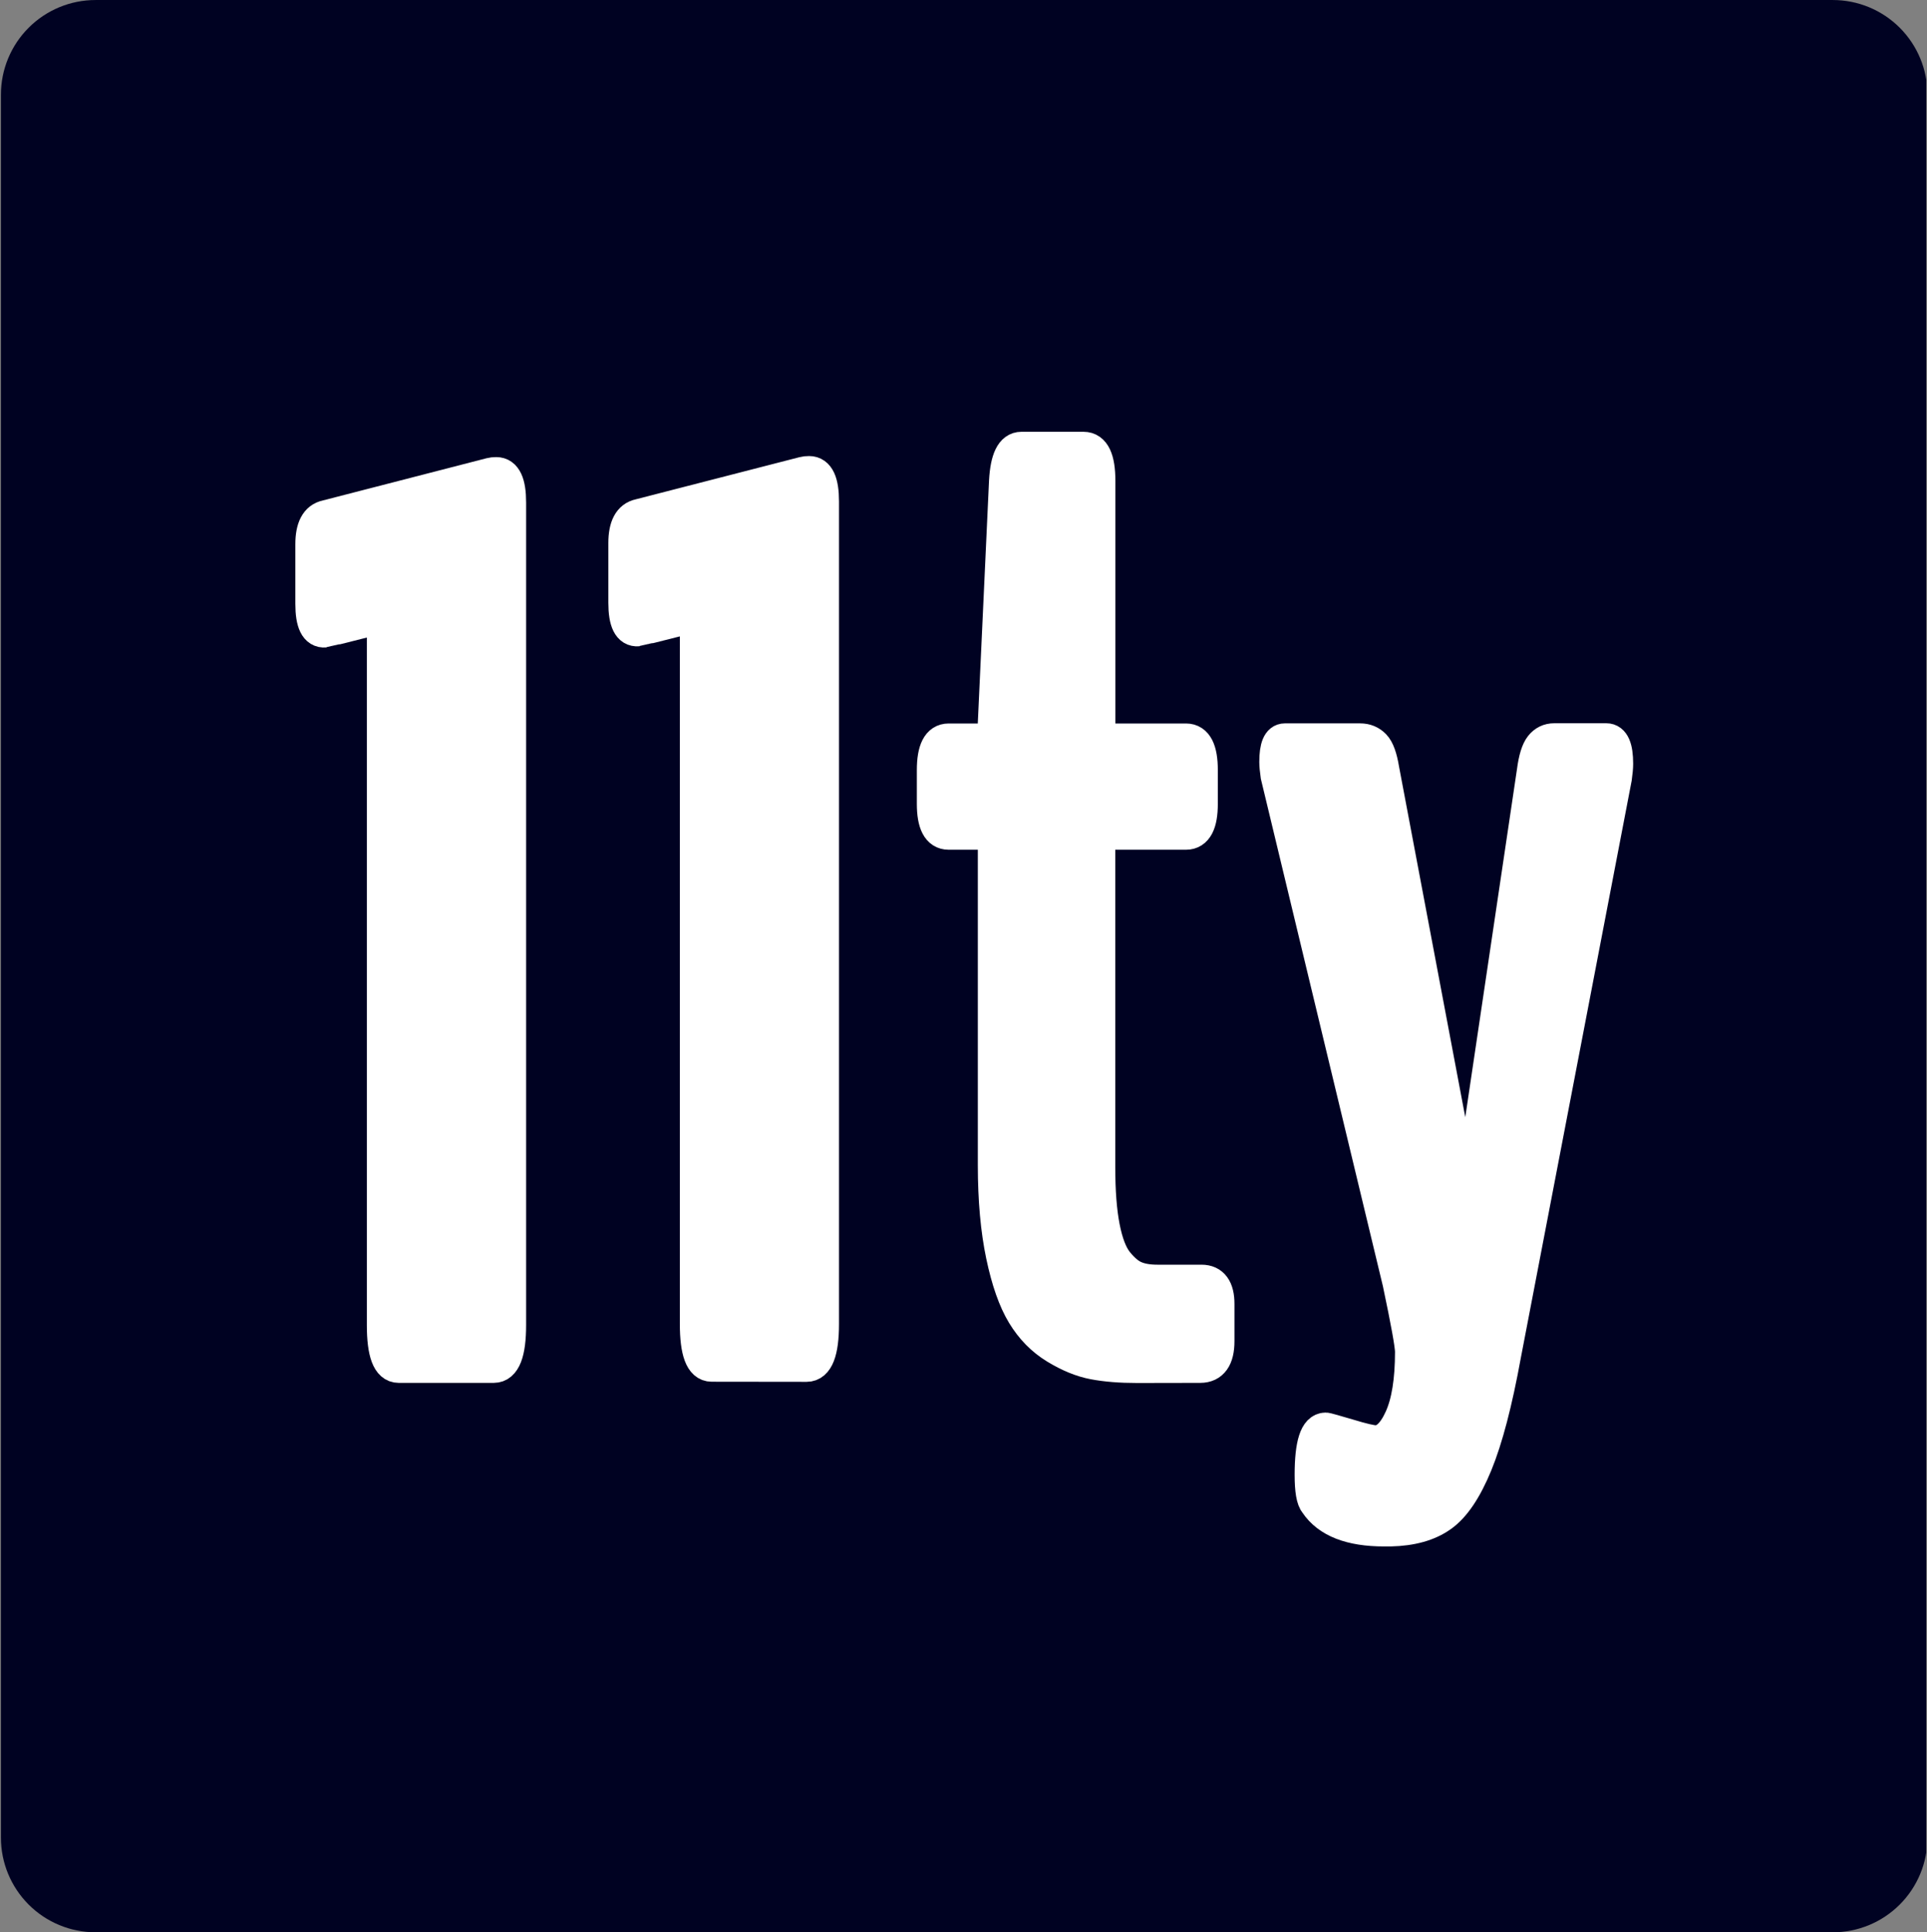
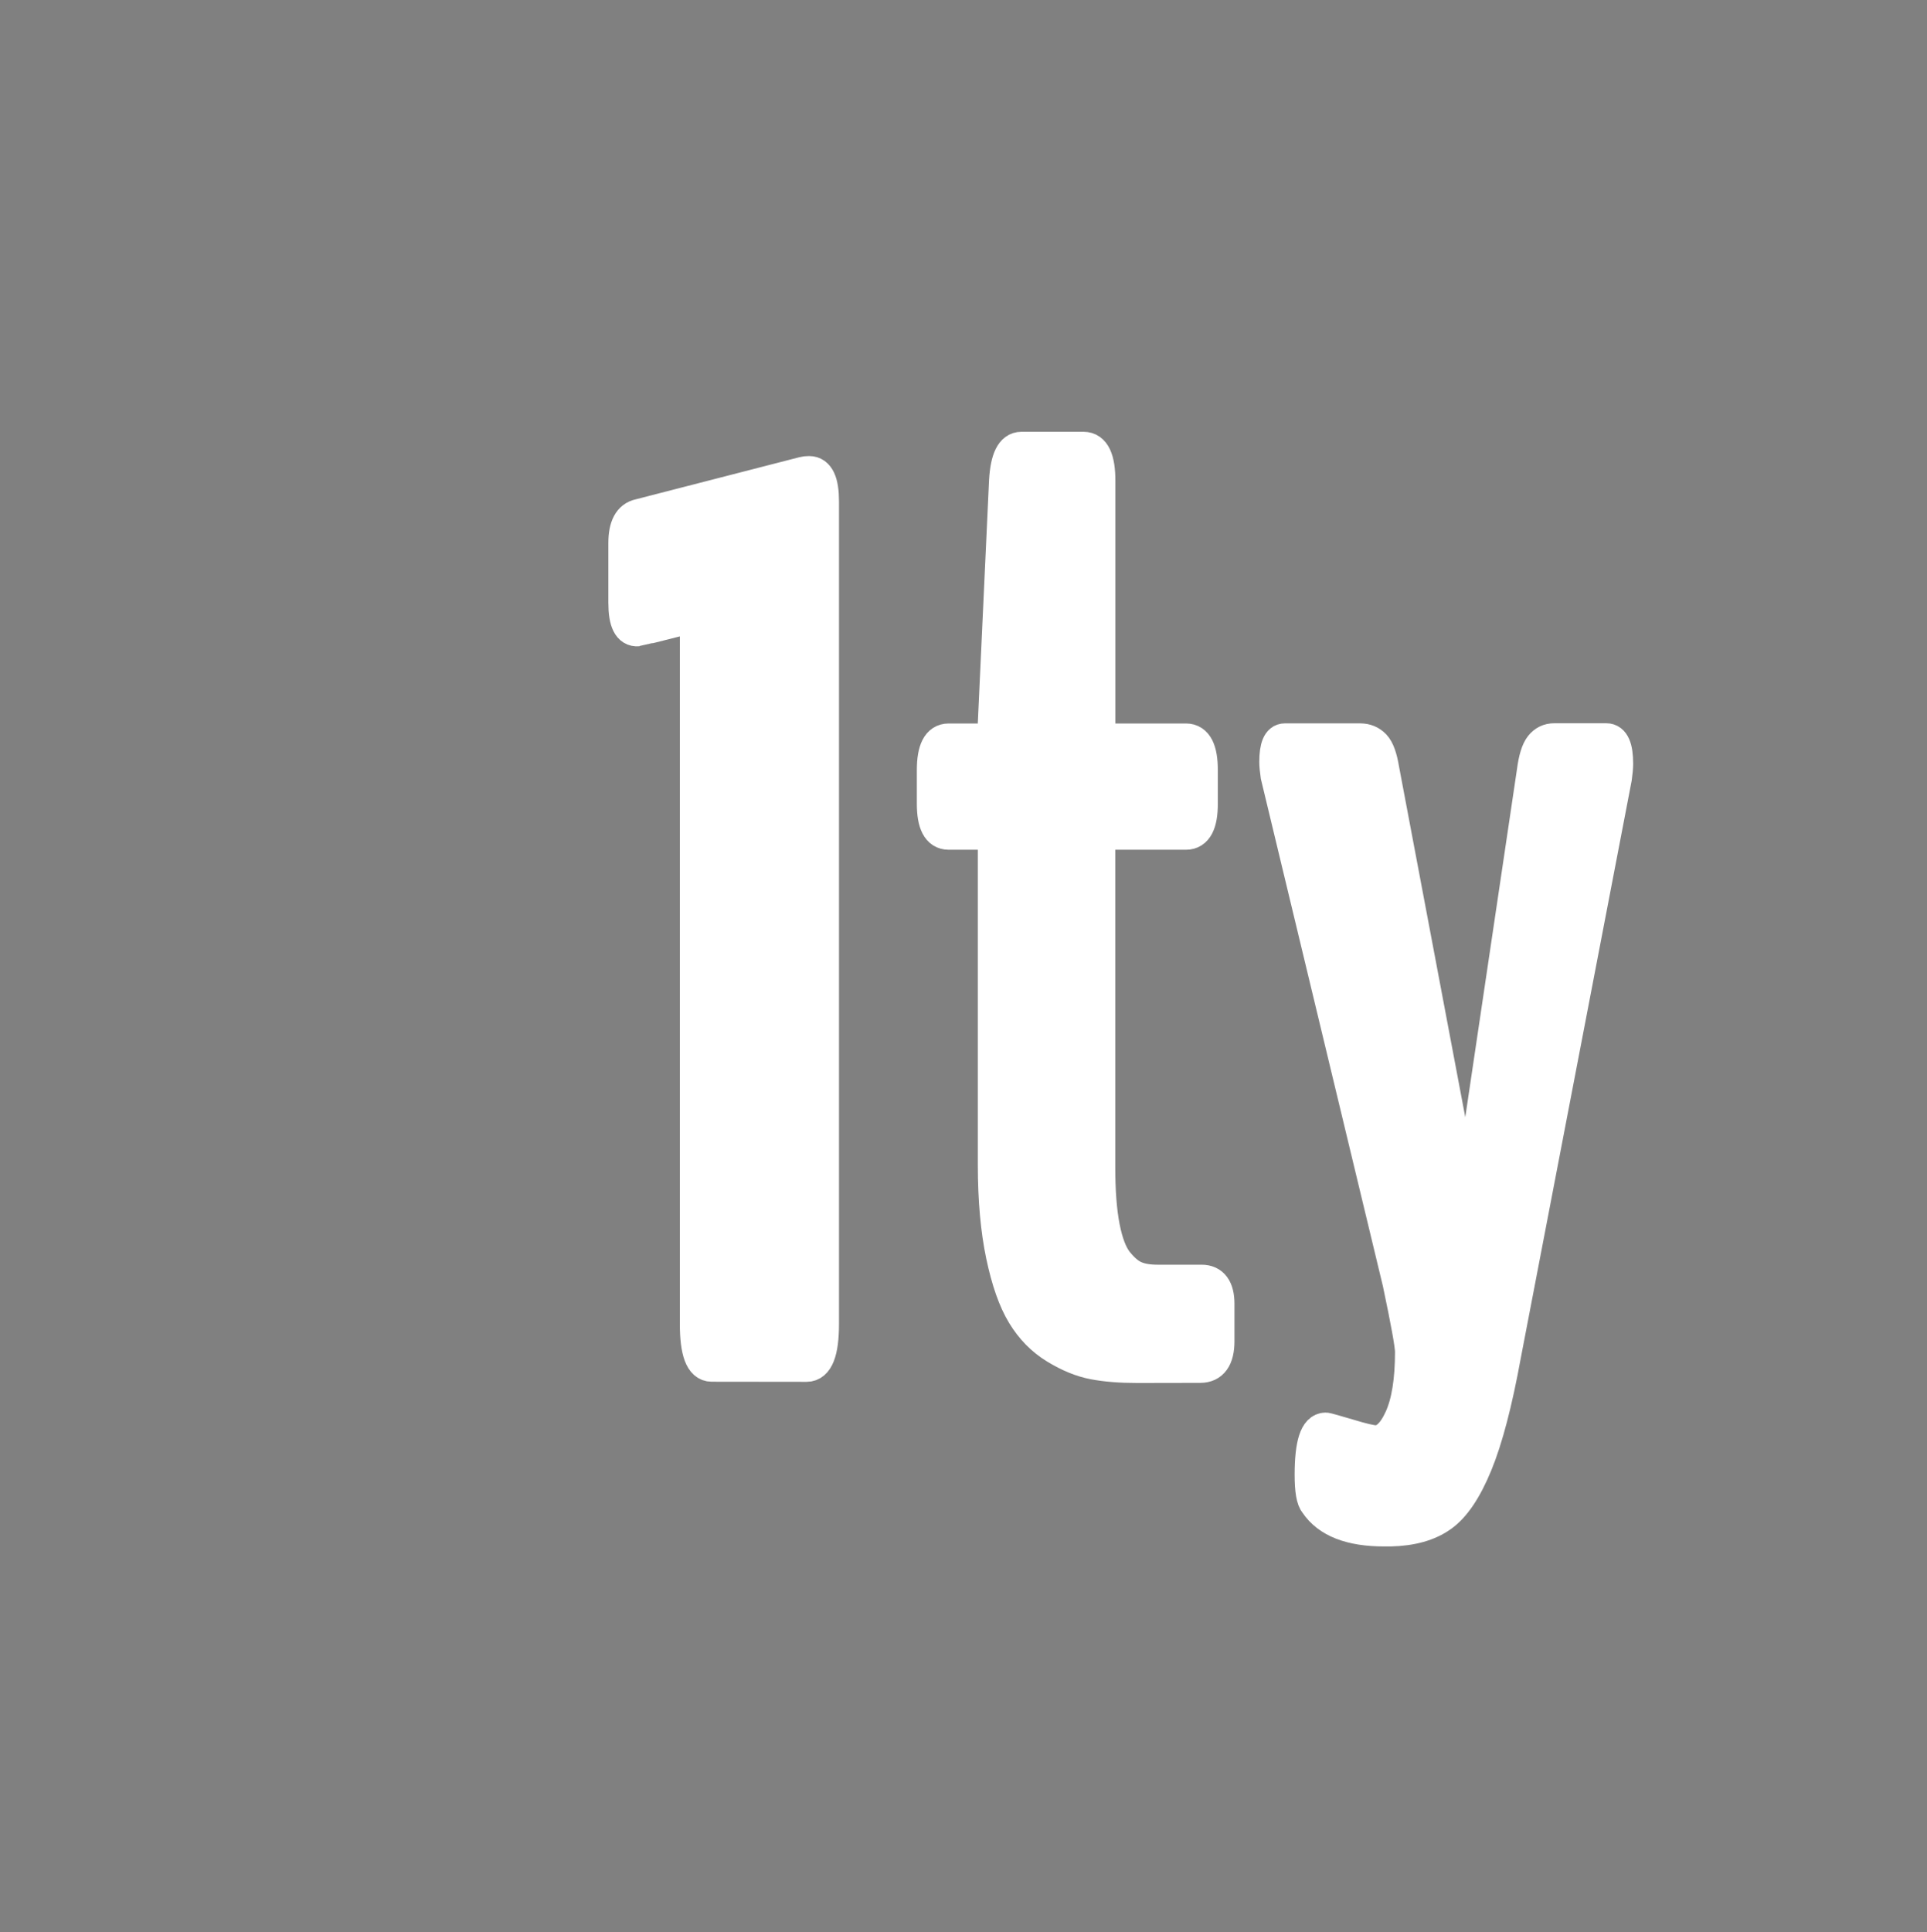
<svg xmlns="http://www.w3.org/2000/svg" width="100%" height="100%" viewBox="0 0 1570 1574" version="1.1" xml:space="preserve" style="fill-rule:evenodd;clip-rule:evenodd;stroke-miterlimit:10;">
  <rect x="0" y="0" width="1570" height="1574" fill="#808080" stroke="none" />
  <g id="Artboard1" transform="matrix(1,0,0,1,8.2423e-13,-306.014)">
    <rect x="-0" y="306.014" width="1569.4" height="1573.97" style="fill:none;" />
    <clipPath id="_clip1">
      <rect x="-0" y="306.014" width="1569.4" height="1573.97" />
    </clipPath>
    <g clip-path="url(#_clip1)">
      <g transform="matrix(1,0,0,1,1,0.014)">
        <g transform="matrix(-1.08,0,0,1.083,1666.04,-214.971)">
-           <path d="M1471.47,481.06C1490.4,481.06 1508.56,488.56 1521.95,501.909C1535.33,515.258 1542.86,533.363 1542.86,552.242L1542.86,1863.24C1542.86,1882.11 1535.33,1900.22 1521.95,1913.57C1508.56,1926.92 1490.4,1934.42 1471.47,1934.42L160.888,1934.42C141.954,1934.42 123.796,1926.92 110.408,1913.57C97.02,1900.22 89.499,1882.11 89.499,1863.24L89.499,552.242C89.499,533.363 97.02,515.258 110.408,501.909C123.796,488.56 141.954,481.06 160.888,481.06L1471.47,481.06Z" style="fill:rgb(0,2,34);" />
-         </g>
+           </g>
        <g transform="matrix(0.941,0,0,0.941,49.741,91.44)">
          <path d="M562.2,1410.1C553.2,1410.1 548.7,1398.1 548.7,1374L548.7,778.9C548.7,767.4 546.4,762 541.7,762.7C513.3,769.9 499,773.5 498.6,773.5C490.7,774.2 486.8,766.3 486.8,749.8L486.8,698.1C486.8,683.8 491.1,675.7 499.7,673.9L641.9,637.3C643,637 644.6,636.8 646.7,636.8C654.6,636.8 658.5,645.2 658.5,662.1L658.5,1374.1C658.5,1398.2 653.8,1410.2 644.5,1410.2L562.2,1410.1ZM930.5,1411.2C916.1,1411.2 903.7,1410.2 893.1,1408.2C882.5,1406.2 871.5,1401.7 860,1394.7C848.5,1387.7 839.1,1378.1 831.7,1365.9C824.3,1353.7 818.3,1336.6 813.7,1314.7C809.1,1292.8 806.7,1266.8 806.7,1236.6L806.7,960.4C806.7,953.2 804.7,949.6 800.8,949.6L767.4,949.6C758.4,949.6 753.9,941 753.9,923.8L753.9,894.7C753.9,877.1 758.4,868.3 767.4,868.3L800.8,868.3C804.7,868.3 806.7,863.5 806.7,853.8L816.4,644.3C817.5,625.3 822.1,615.8 830.4,615.8L884.3,615.8C893.3,615.8 897.8,625.3 897.8,644.3L897.8,853.8C897.8,863.5 899.9,868.3 904.3,868.3L973,868.3C982,868.3 986.5,877.1 986.5,894.7L986.5,923.8C986.5,941 982,949.6 973,949.6L904.1,949.6C901.6,949.6 899.9,950.2 899,951.5C898.1,952.7 897.7,955.7 897.7,960.4L897.7,1238.3C897.7,1259.1 899,1276.5 901.7,1290.3C904.4,1304.1 908.3,1314.3 913.5,1320.7C918.7,1327.1 923.9,1331.5 929.1,1333.6C934.3,1335.8 940.7,1336.8 948.2,1336.8L986.4,1336.8C996.1,1336.8 1000.9,1343.5 1000.9,1356.7L1000.9,1389C1000.9,1403.7 995.7,1411.1 985.3,1411.1L930.5,1411.2ZM1137.2,1475.8C1145.4,1475.8 1152.6,1469.1 1158.7,1455.6C1164.8,1442.1 1167.9,1423 1167.9,1398.2C1167.9,1392.4 1164.3,1372.5 1157.1,1338.4L1051.5,899.5C1050.8,894.5 1050.4,890.5 1050.4,887.6C1050.4,874.7 1053.1,868.2 1058.5,868.2L1123.7,868.2C1128.7,868.2 1132.8,869.9 1136.1,873.3C1139.4,876.7 1141.9,883.6 1143.6,894L1213.6,1264.5C1215,1268.8 1215.9,1271 1216.3,1271C1217.7,1271 1218.5,1269 1218.5,1265.1L1273.4,895.6C1274.8,884.8 1277.1,877.6 1280.1,873.8C1283.1,870 1287,868.1 1291.7,868.1L1336.9,868.1C1343,868.1 1346.1,875.1 1346.1,889.1C1346.1,892.3 1345.7,896.5 1345,901.5L1249.1,1400.8C1241.6,1442.1 1233.3,1473.7 1224.3,1495.6C1215.3,1517.5 1205.3,1532.4 1194.1,1540.3C1183,1548.2 1168.3,1552.3 1149.9,1552.7L1144.5,1552.7C1115.4,1552.7 1095.7,1545 1085.3,1529.5C1082.4,1526.3 1081,1518 1081,1504.7C1081,1478.1 1085.3,1464.8 1093.9,1464.8C1094.6,1464.8 1101.1,1466.6 1113.3,1470.2C1125.7,1474 1133.6,1475.8 1137.2,1475.8Z" style="fill:white;fill-rule:nonzero;stroke:white;stroke-width:28px;" />
-           <path d="M291.2,1411.1C282.2,1411.1 277.7,1399.1 277.7,1375L277.7,779.9C277.7,768.4 275.4,763 270.7,763.7C242.3,770.9 228,774.5 227.6,774.5C219.7,775.2 215.8,767.3 215.8,750.8L215.8,699.1C215.8,684.8 220.1,676.7 228.7,674.9L371,638.2C372.1,637.9 373.7,637.7 375.8,637.7C383.7,637.7 387.6,646.1 387.6,663L387.6,1375C387.6,1399.1 382.9,1411.1 373.6,1411.1L291.2,1411.1Z" style="fill:white;fill-rule:nonzero;stroke:white;stroke-width:28px;" />
        </g>
      </g>
    </g>
  </g>
</svg>